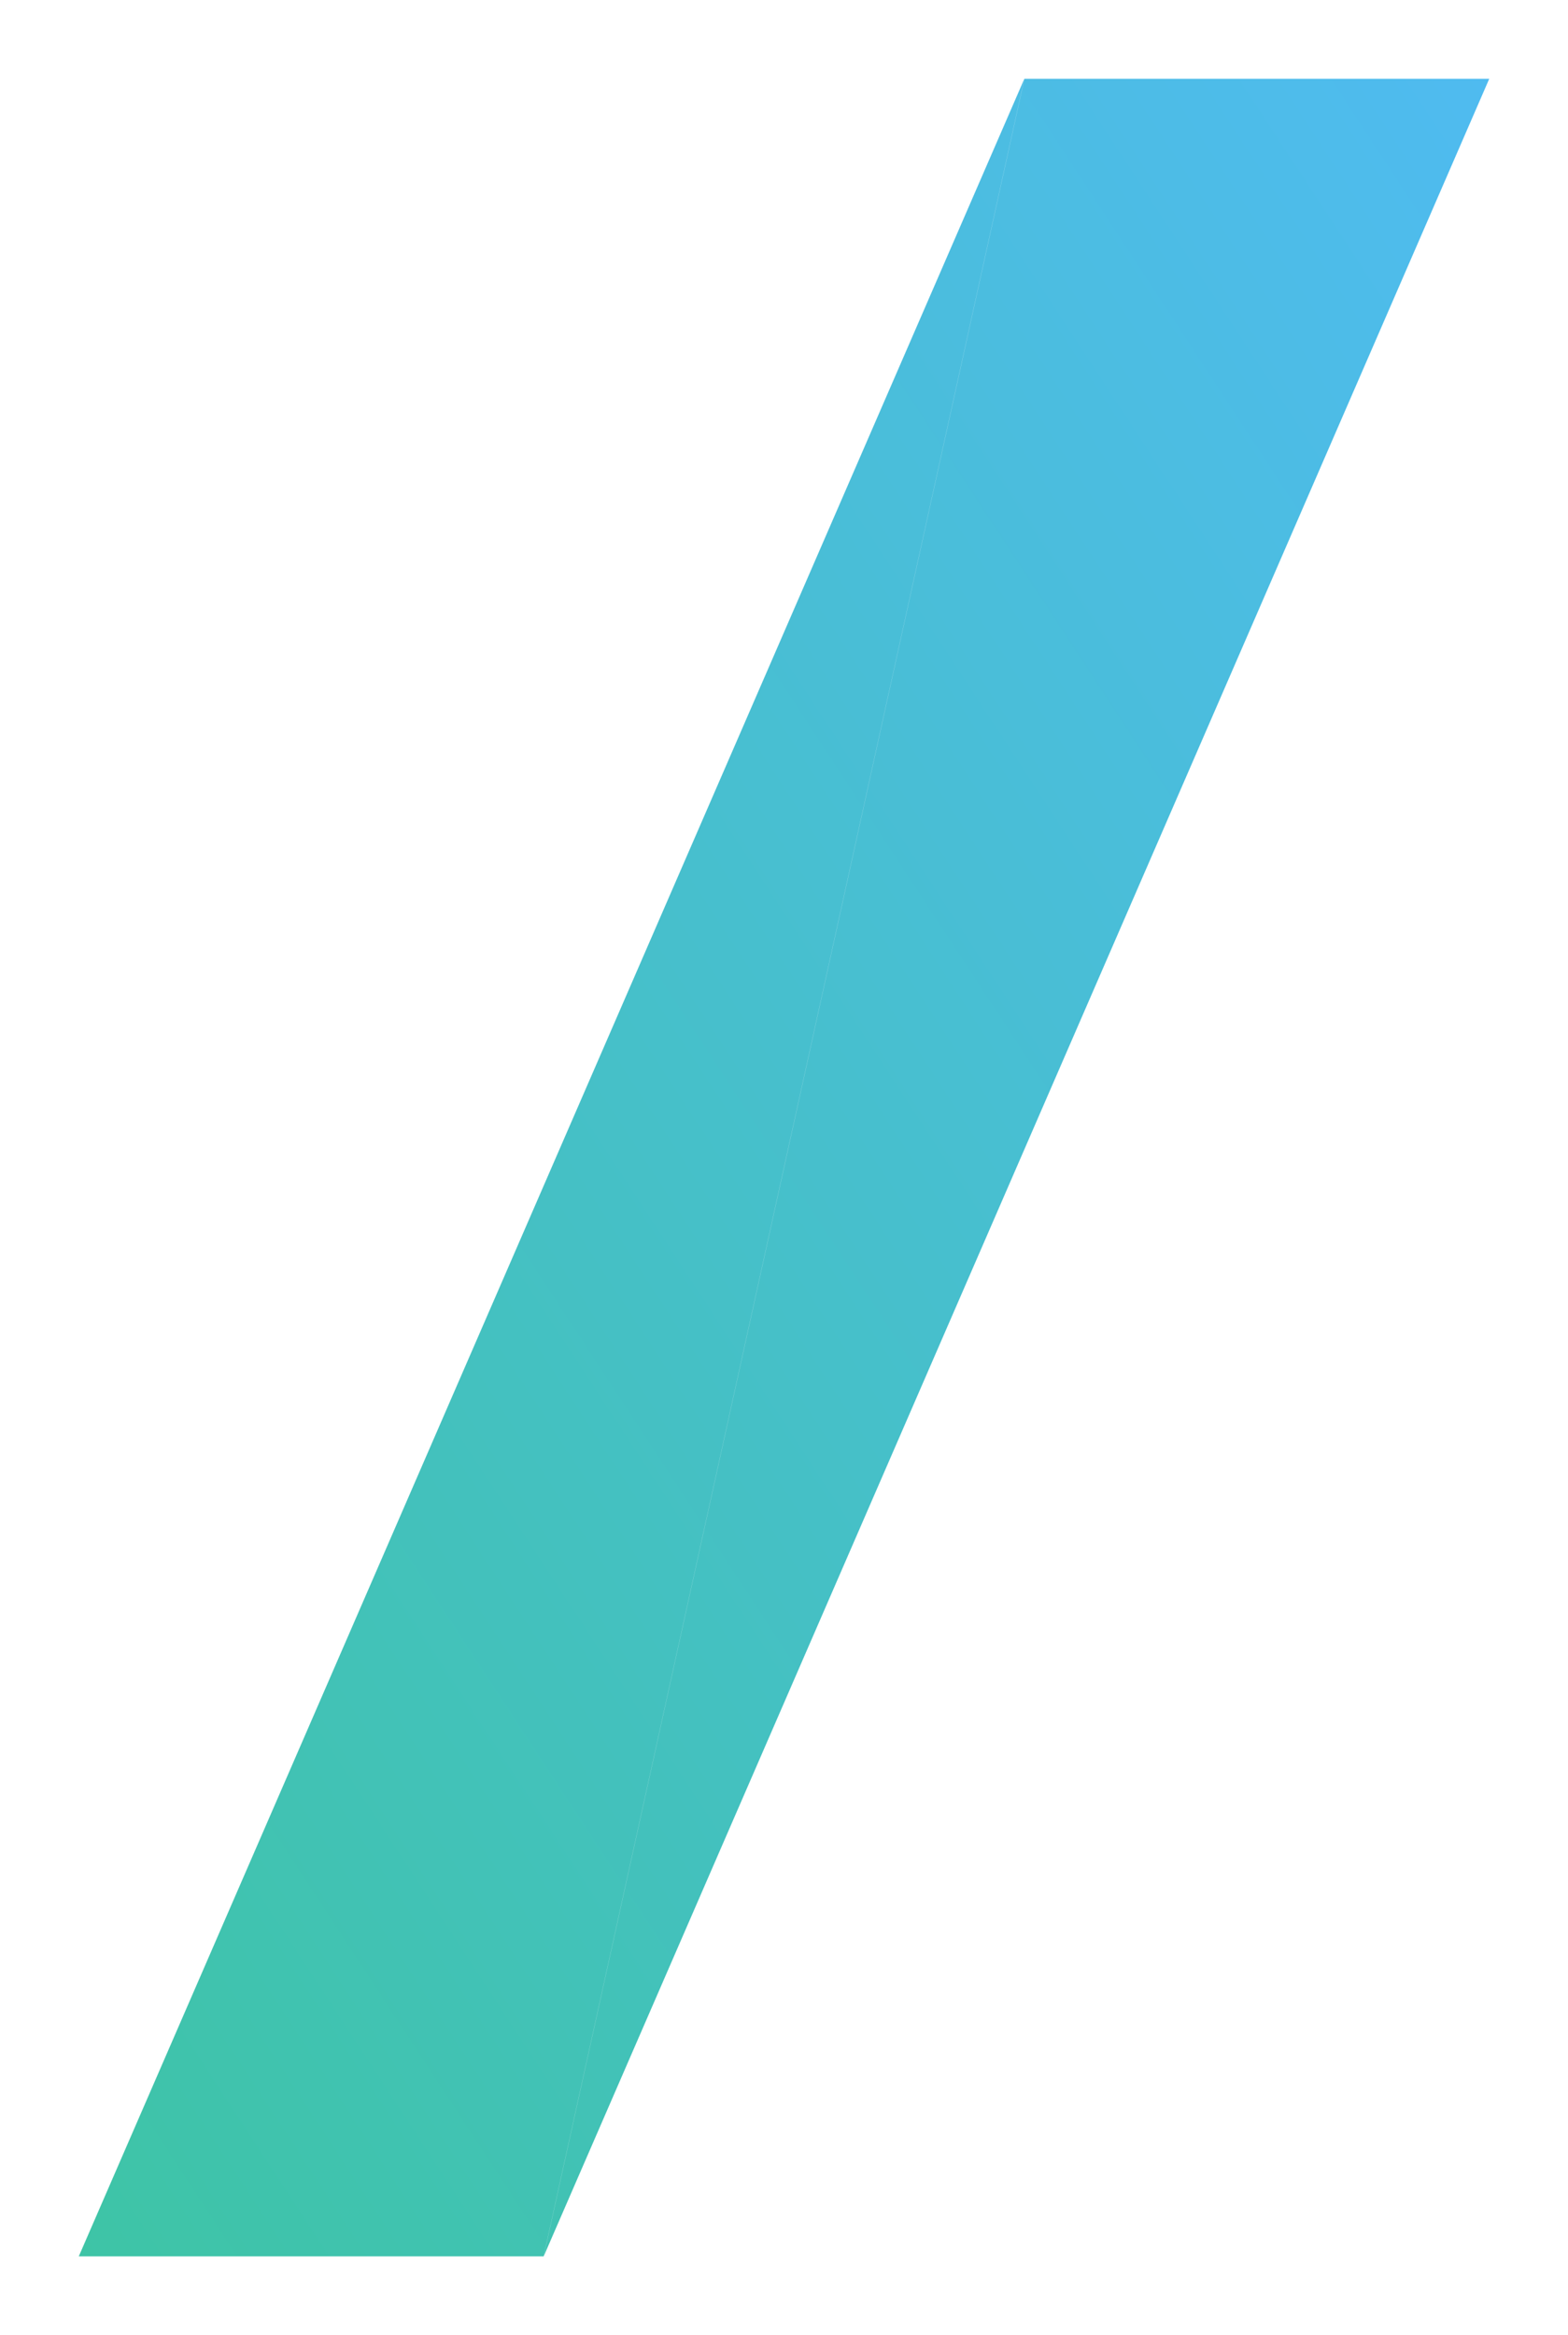
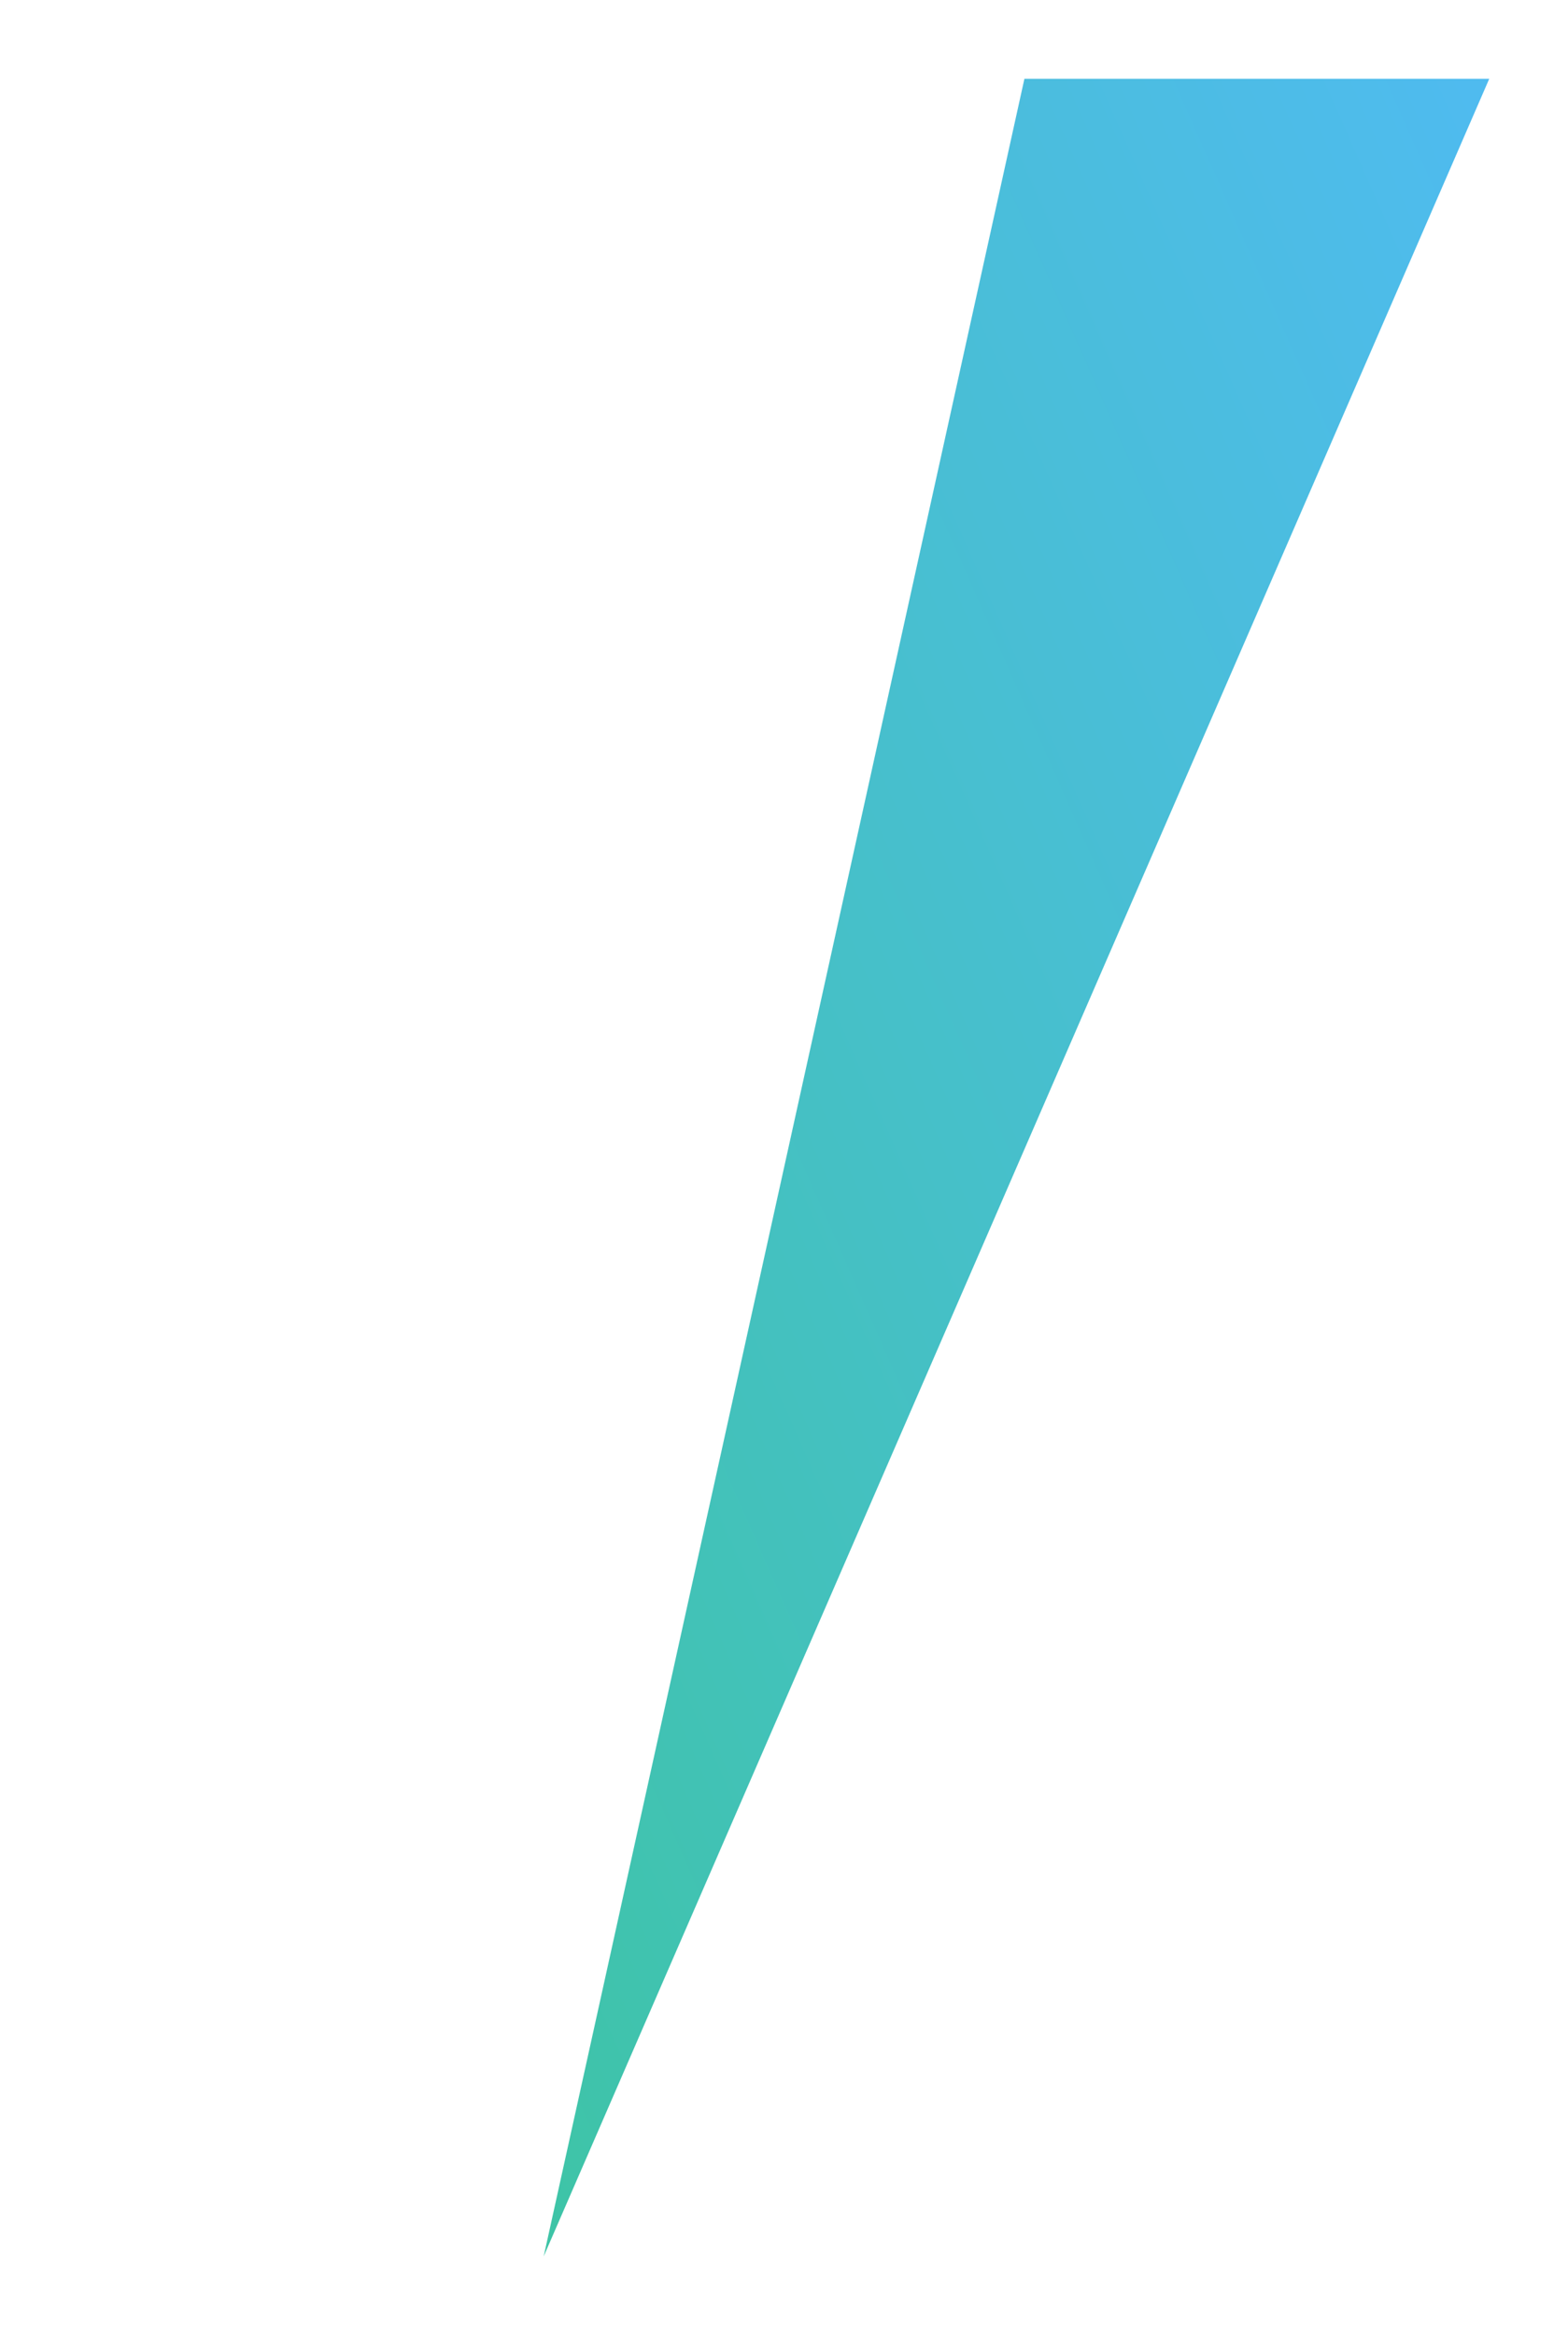
<svg xmlns="http://www.w3.org/2000/svg" width="298.583" height="444.446" viewBox="0 0 298.583 444.446">
  <defs>
    <linearGradient id="linear-gradient" x1="1" x2="0" y2="1" gradientUnits="objectBoundingBox">
      <stop offset="0" stop-color="#4fbbf0" />
      <stop offset="1" stop-color="#3ec4a6" />
    </linearGradient>
    <filter id="合体_44" x="0" y="0" width="298.583" height="444.446" filterUnits="userSpaceOnUse">
      <feOffset dy="6" input="SourceAlpha" />
      <feGaussianBlur stdDeviation="5" result="blur" />
      <feFlood flood-opacity="0.161" />
      <feComposite operator="in" in2="blur" />
      <feComposite in="SourceGraphic" />
    </filter>
  </defs>
  <g transform="matrix(1, 0, 0, 1, 0, 0)" filter="url(#合体_44)">
-     <path id="合体_44-2" data-name="合体 44" d="M180.071,0h88.513L88.53,414.446ZM0,414.446,180.053,0,88.513,414.446Z" transform="translate(15 9)" fill="url(#linear-gradient)" />
+     <path id="合体_44-2" data-name="合体 44" d="M180.071,0h88.513L88.53,414.446ZZ" transform="translate(15 9)" fill="url(#linear-gradient)" />
  </g>
</svg>